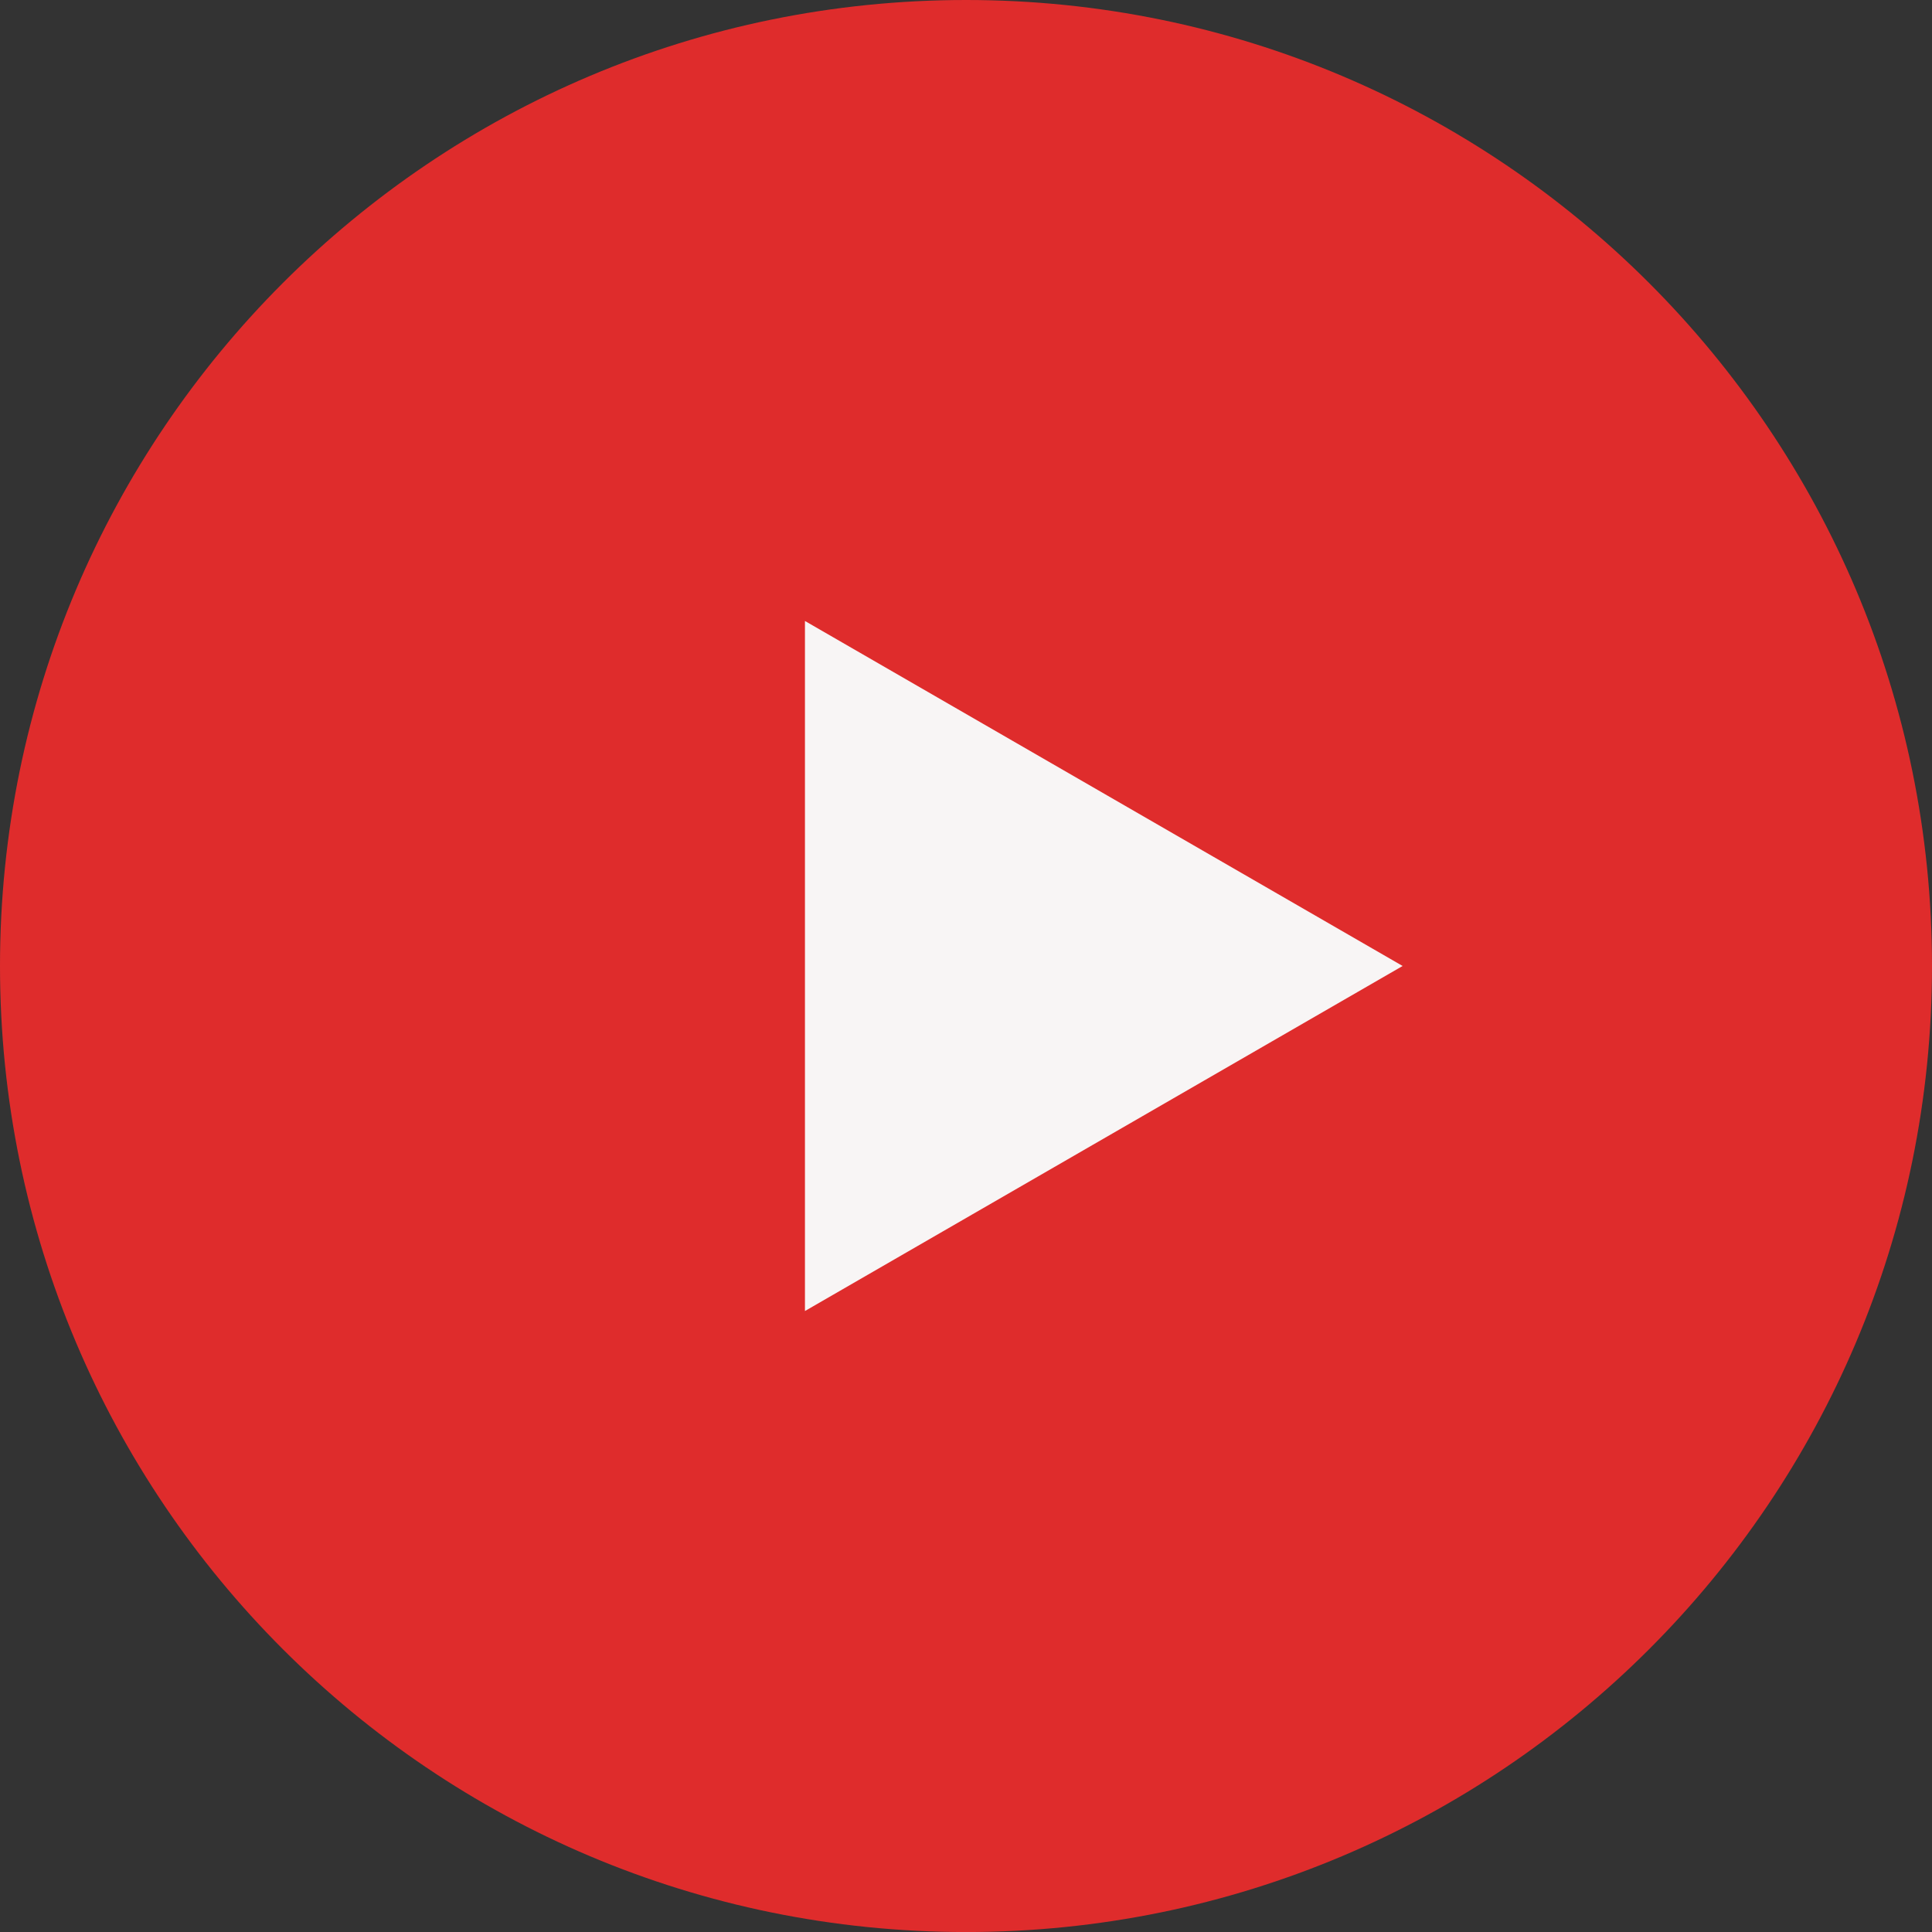
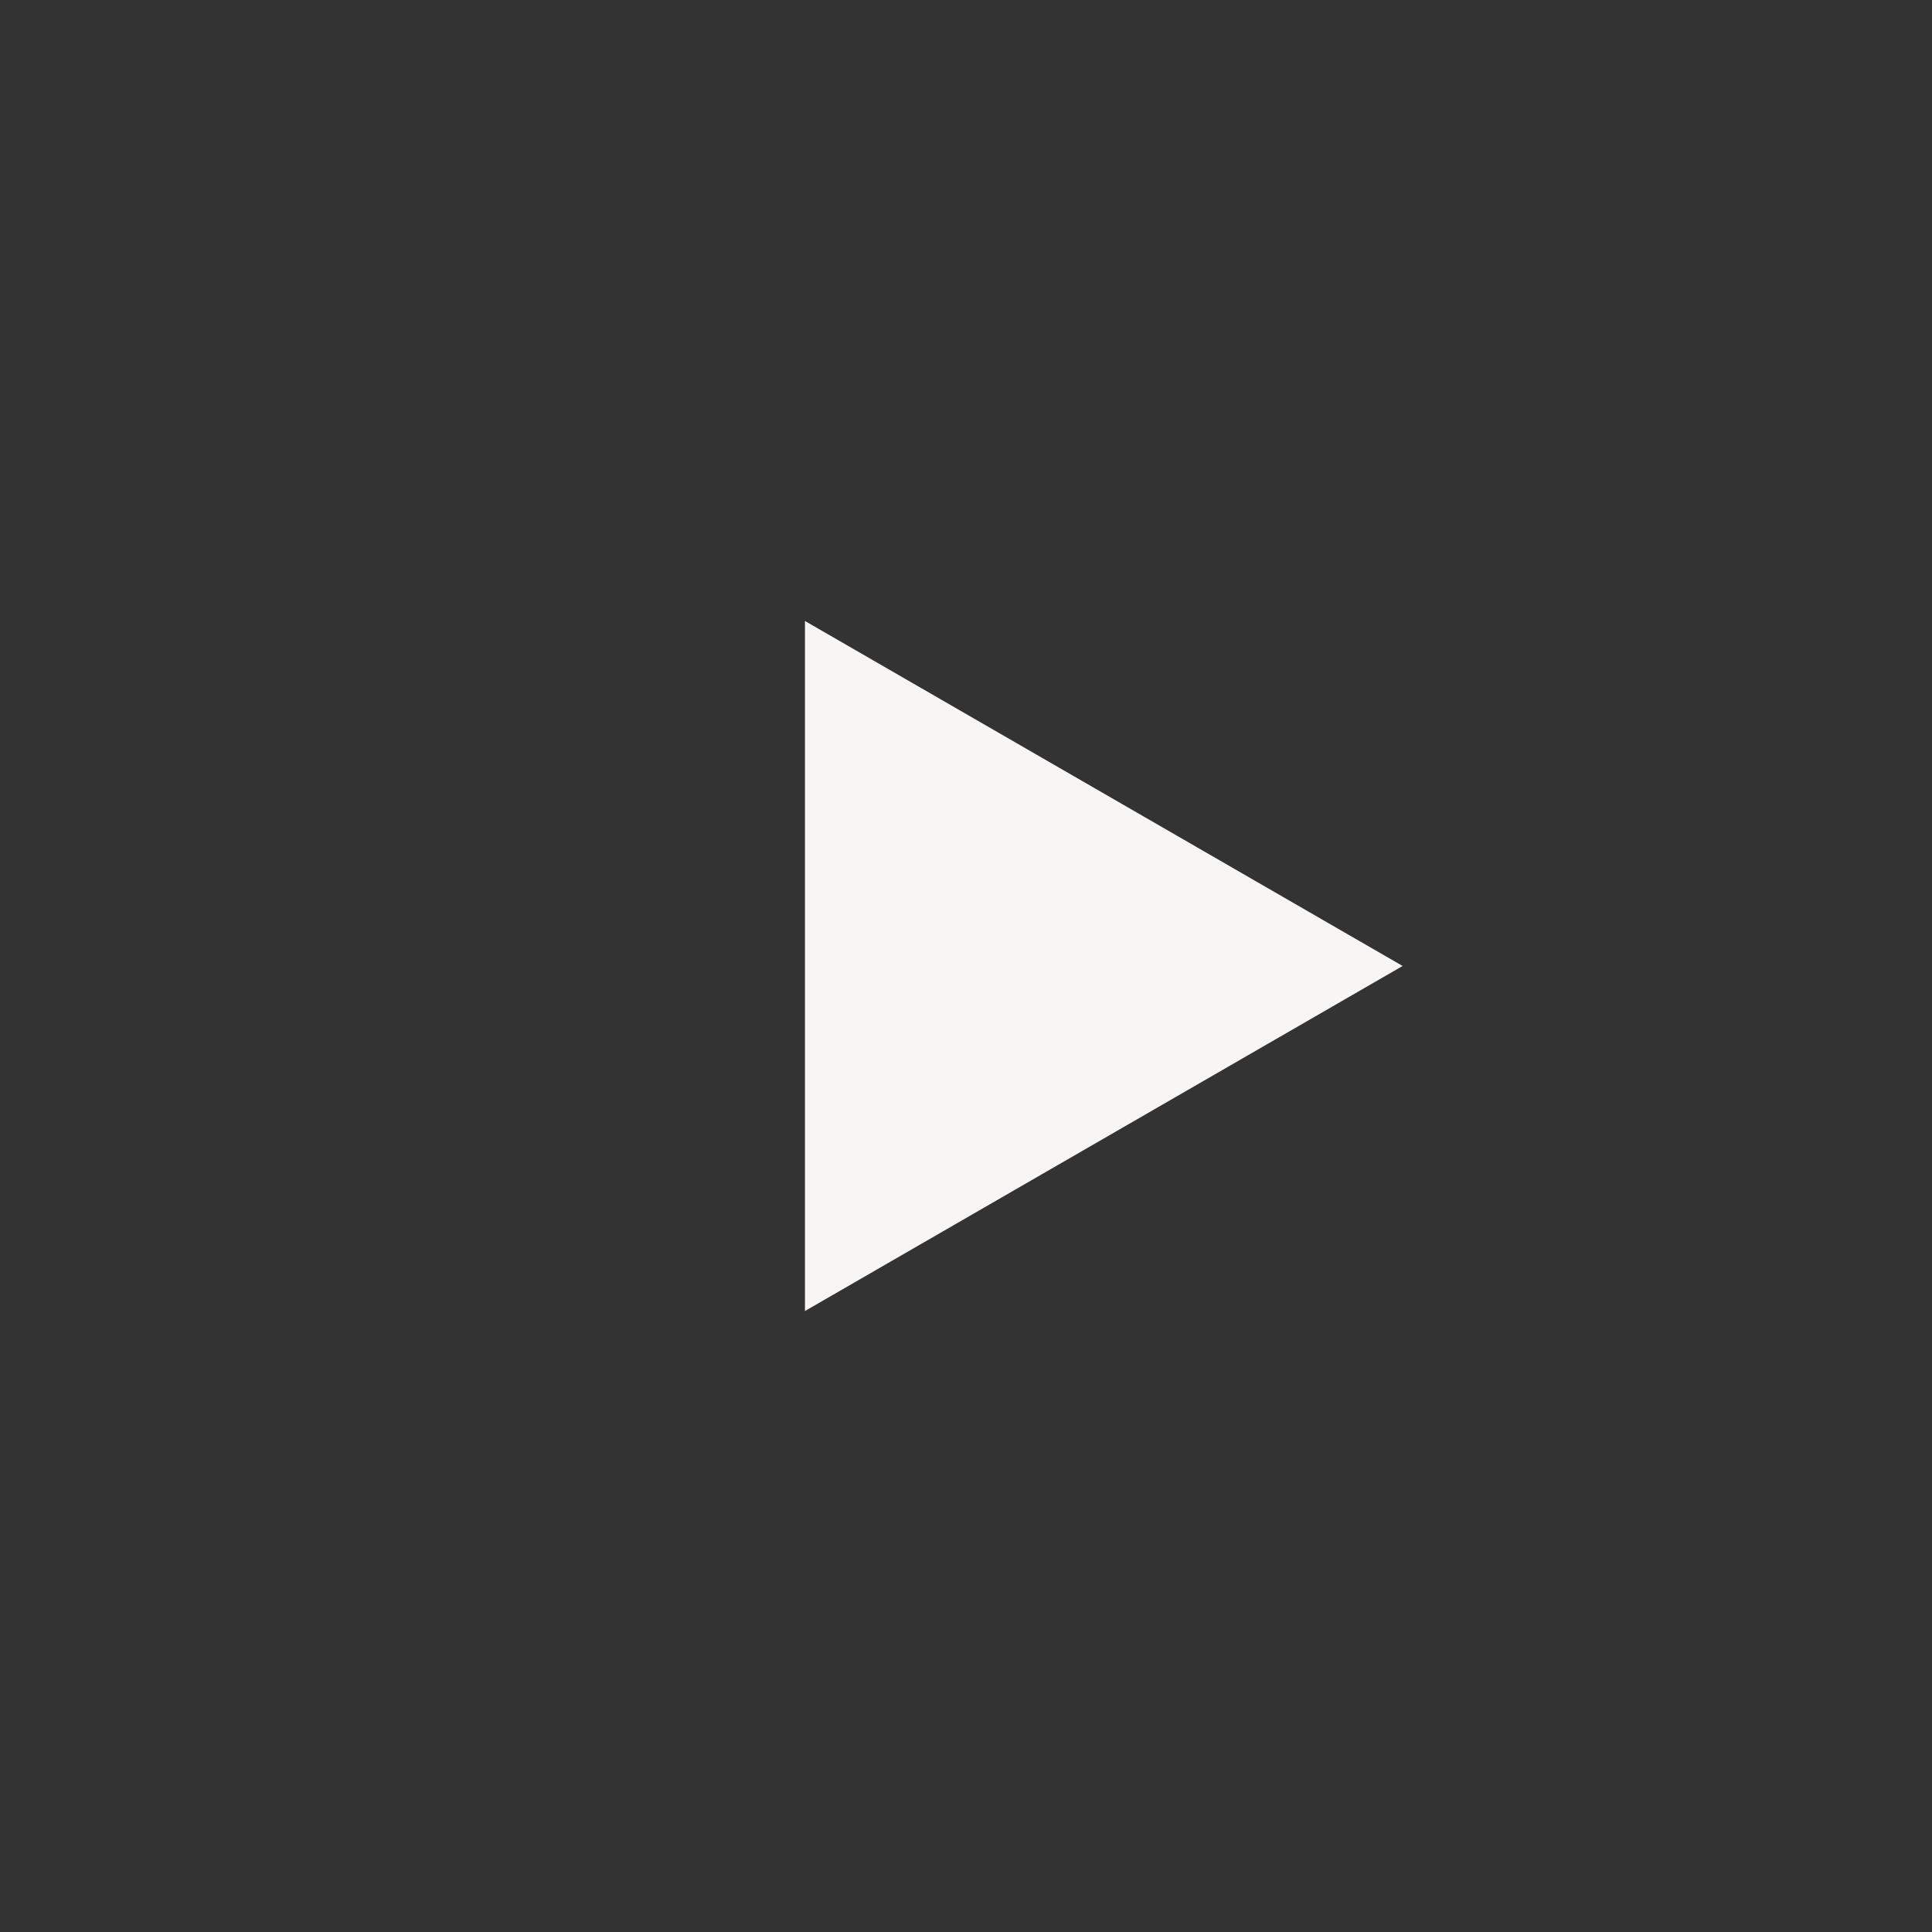
<svg xmlns="http://www.w3.org/2000/svg" enable-background="new 0 0 350 350.007" fill="#000000" height="350.007px" id="Layer_1" version="1.1" viewBox="0 0 350 350.007" width="350px" x="0px" xml:space="preserve" y="0px">
  <rect x="0" y="0" width="350" height="350.007" fill="#333333" stroke="none" />
  <g id="change1">
-     <path d="M350,174.996c0,96.729-78.338,175.011-174.989,175.011C78.324,350.007,0,271.726,0,174.996   C0,78.363,78.324,0,175.004,0C271.654,0,350,78.363,350,174.996z" fill="#df2c2c" />
-   </g>
+     </g>
  <g id="change2">
    <polygon fill="#f8f5f5" points="145.825,112.496 254.098,174.996 145.825,237.504  " />
  </g>
</svg>